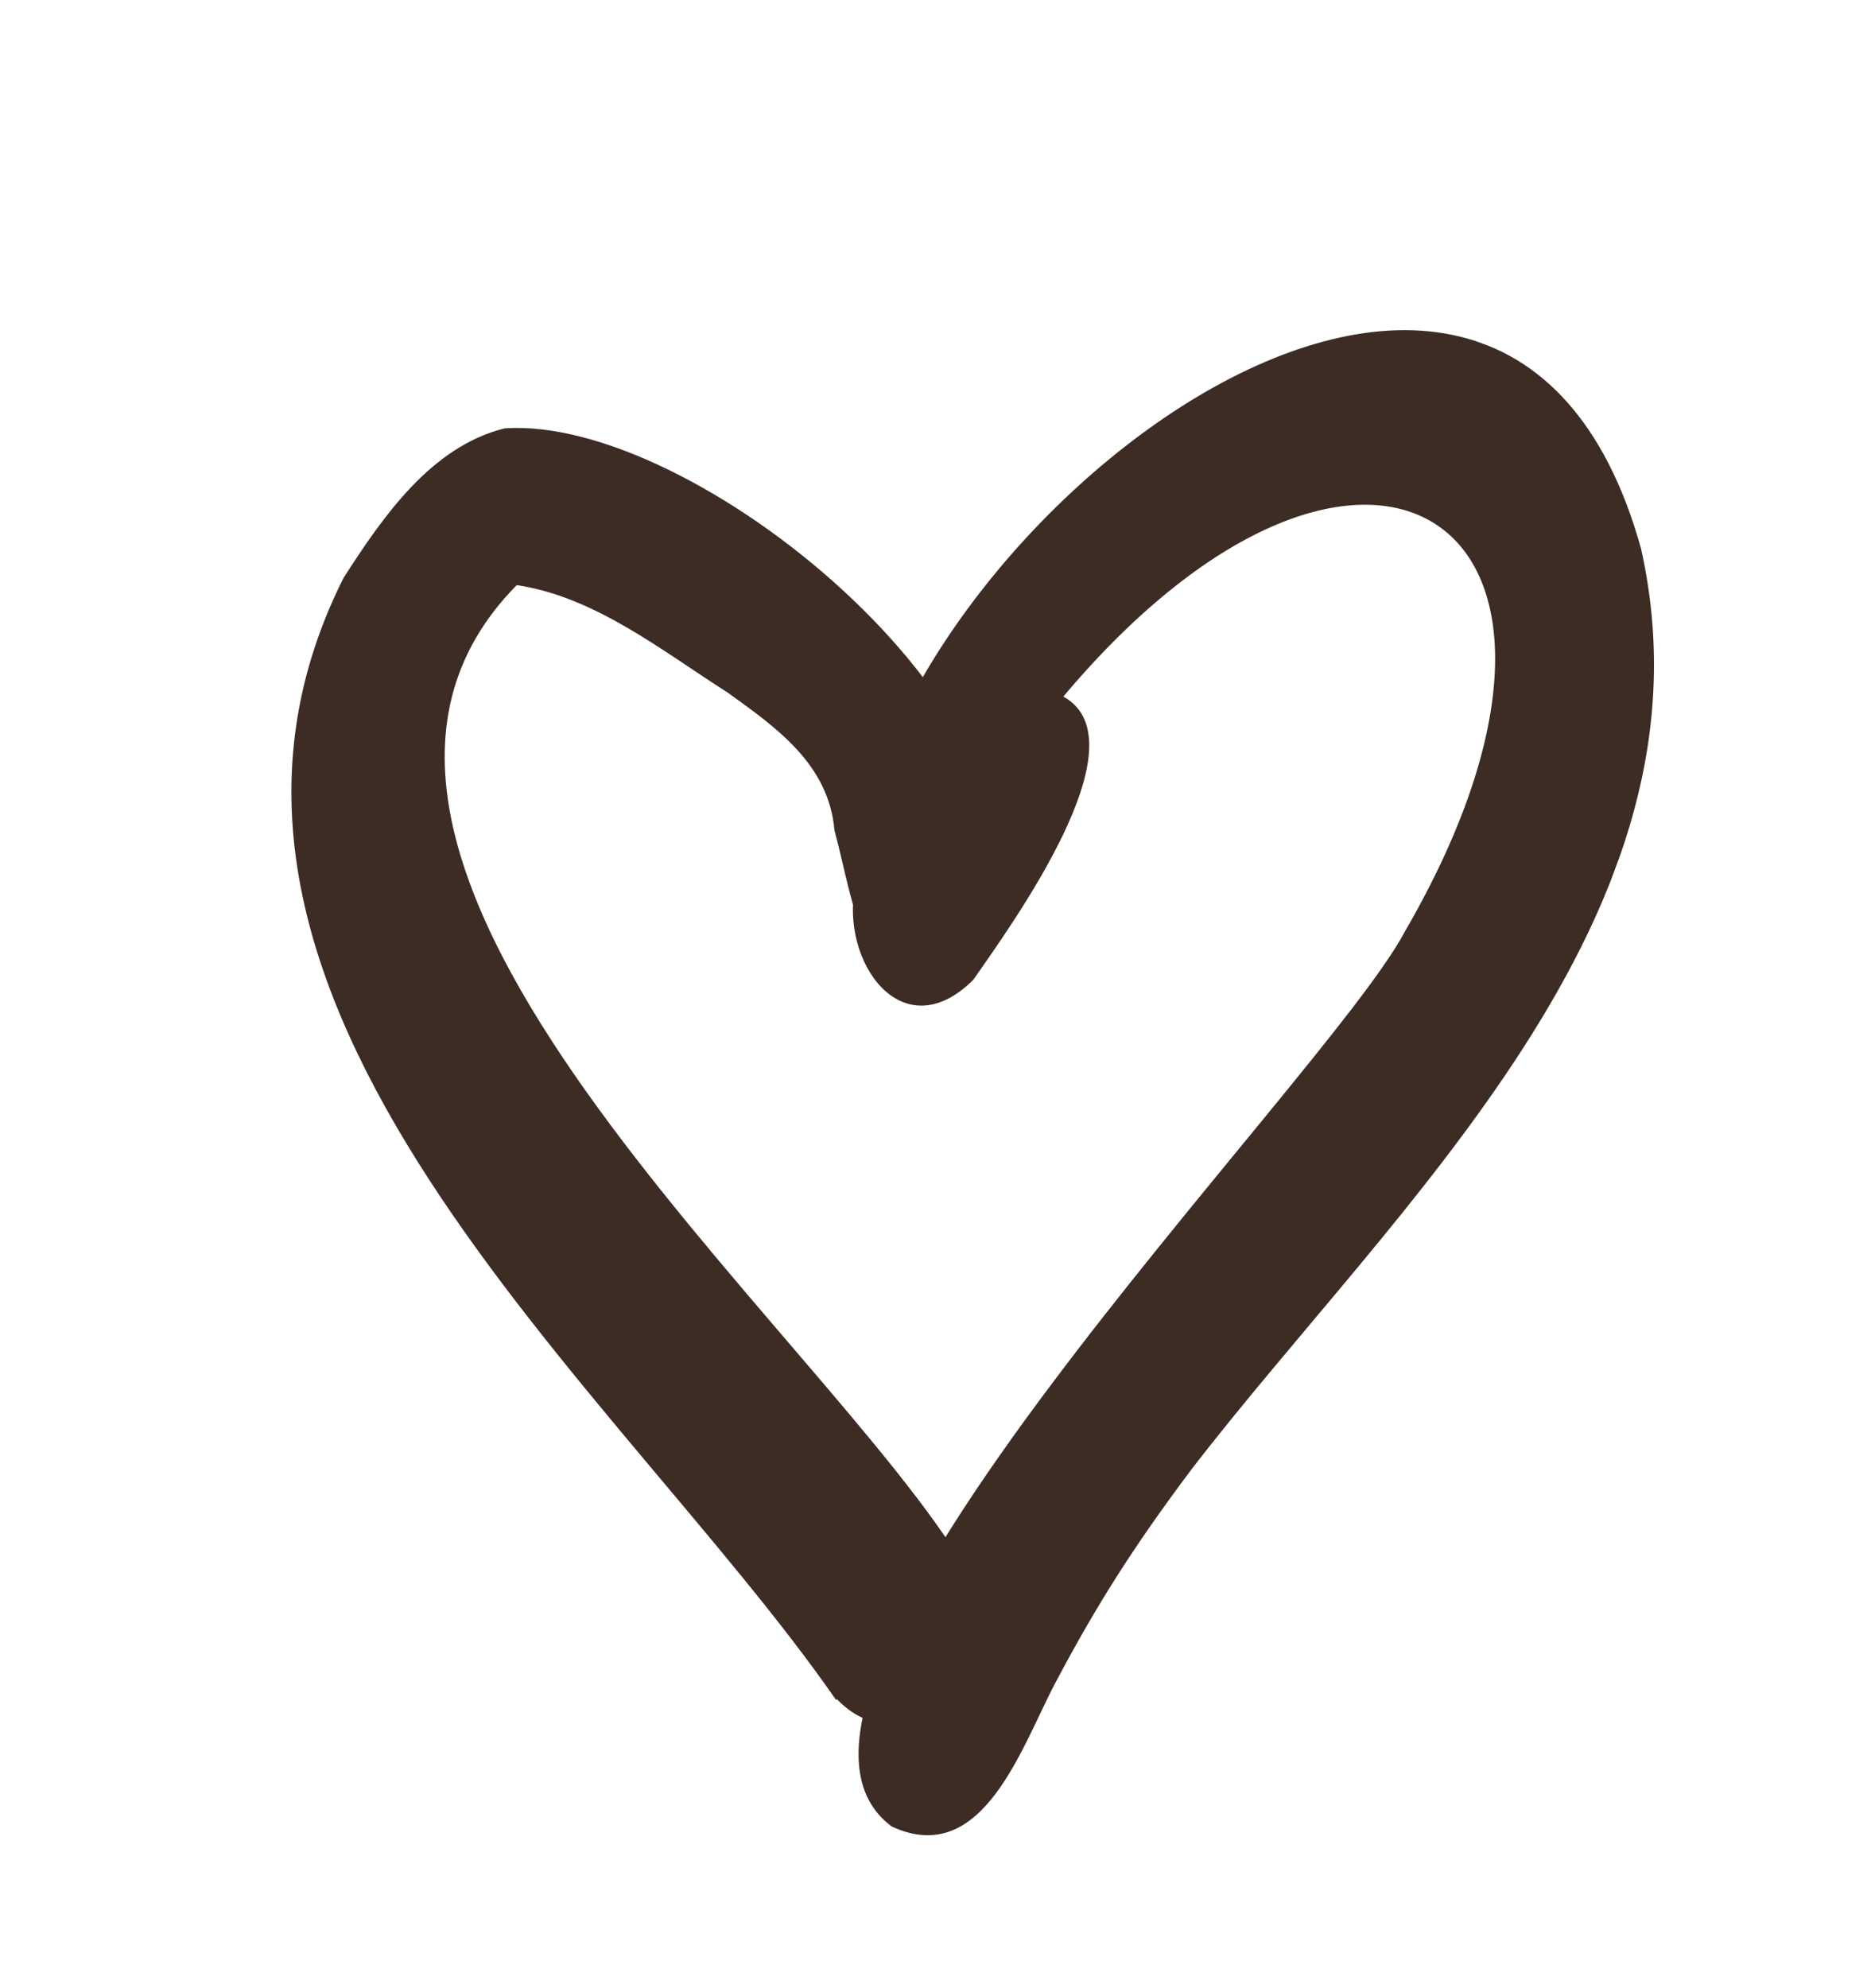
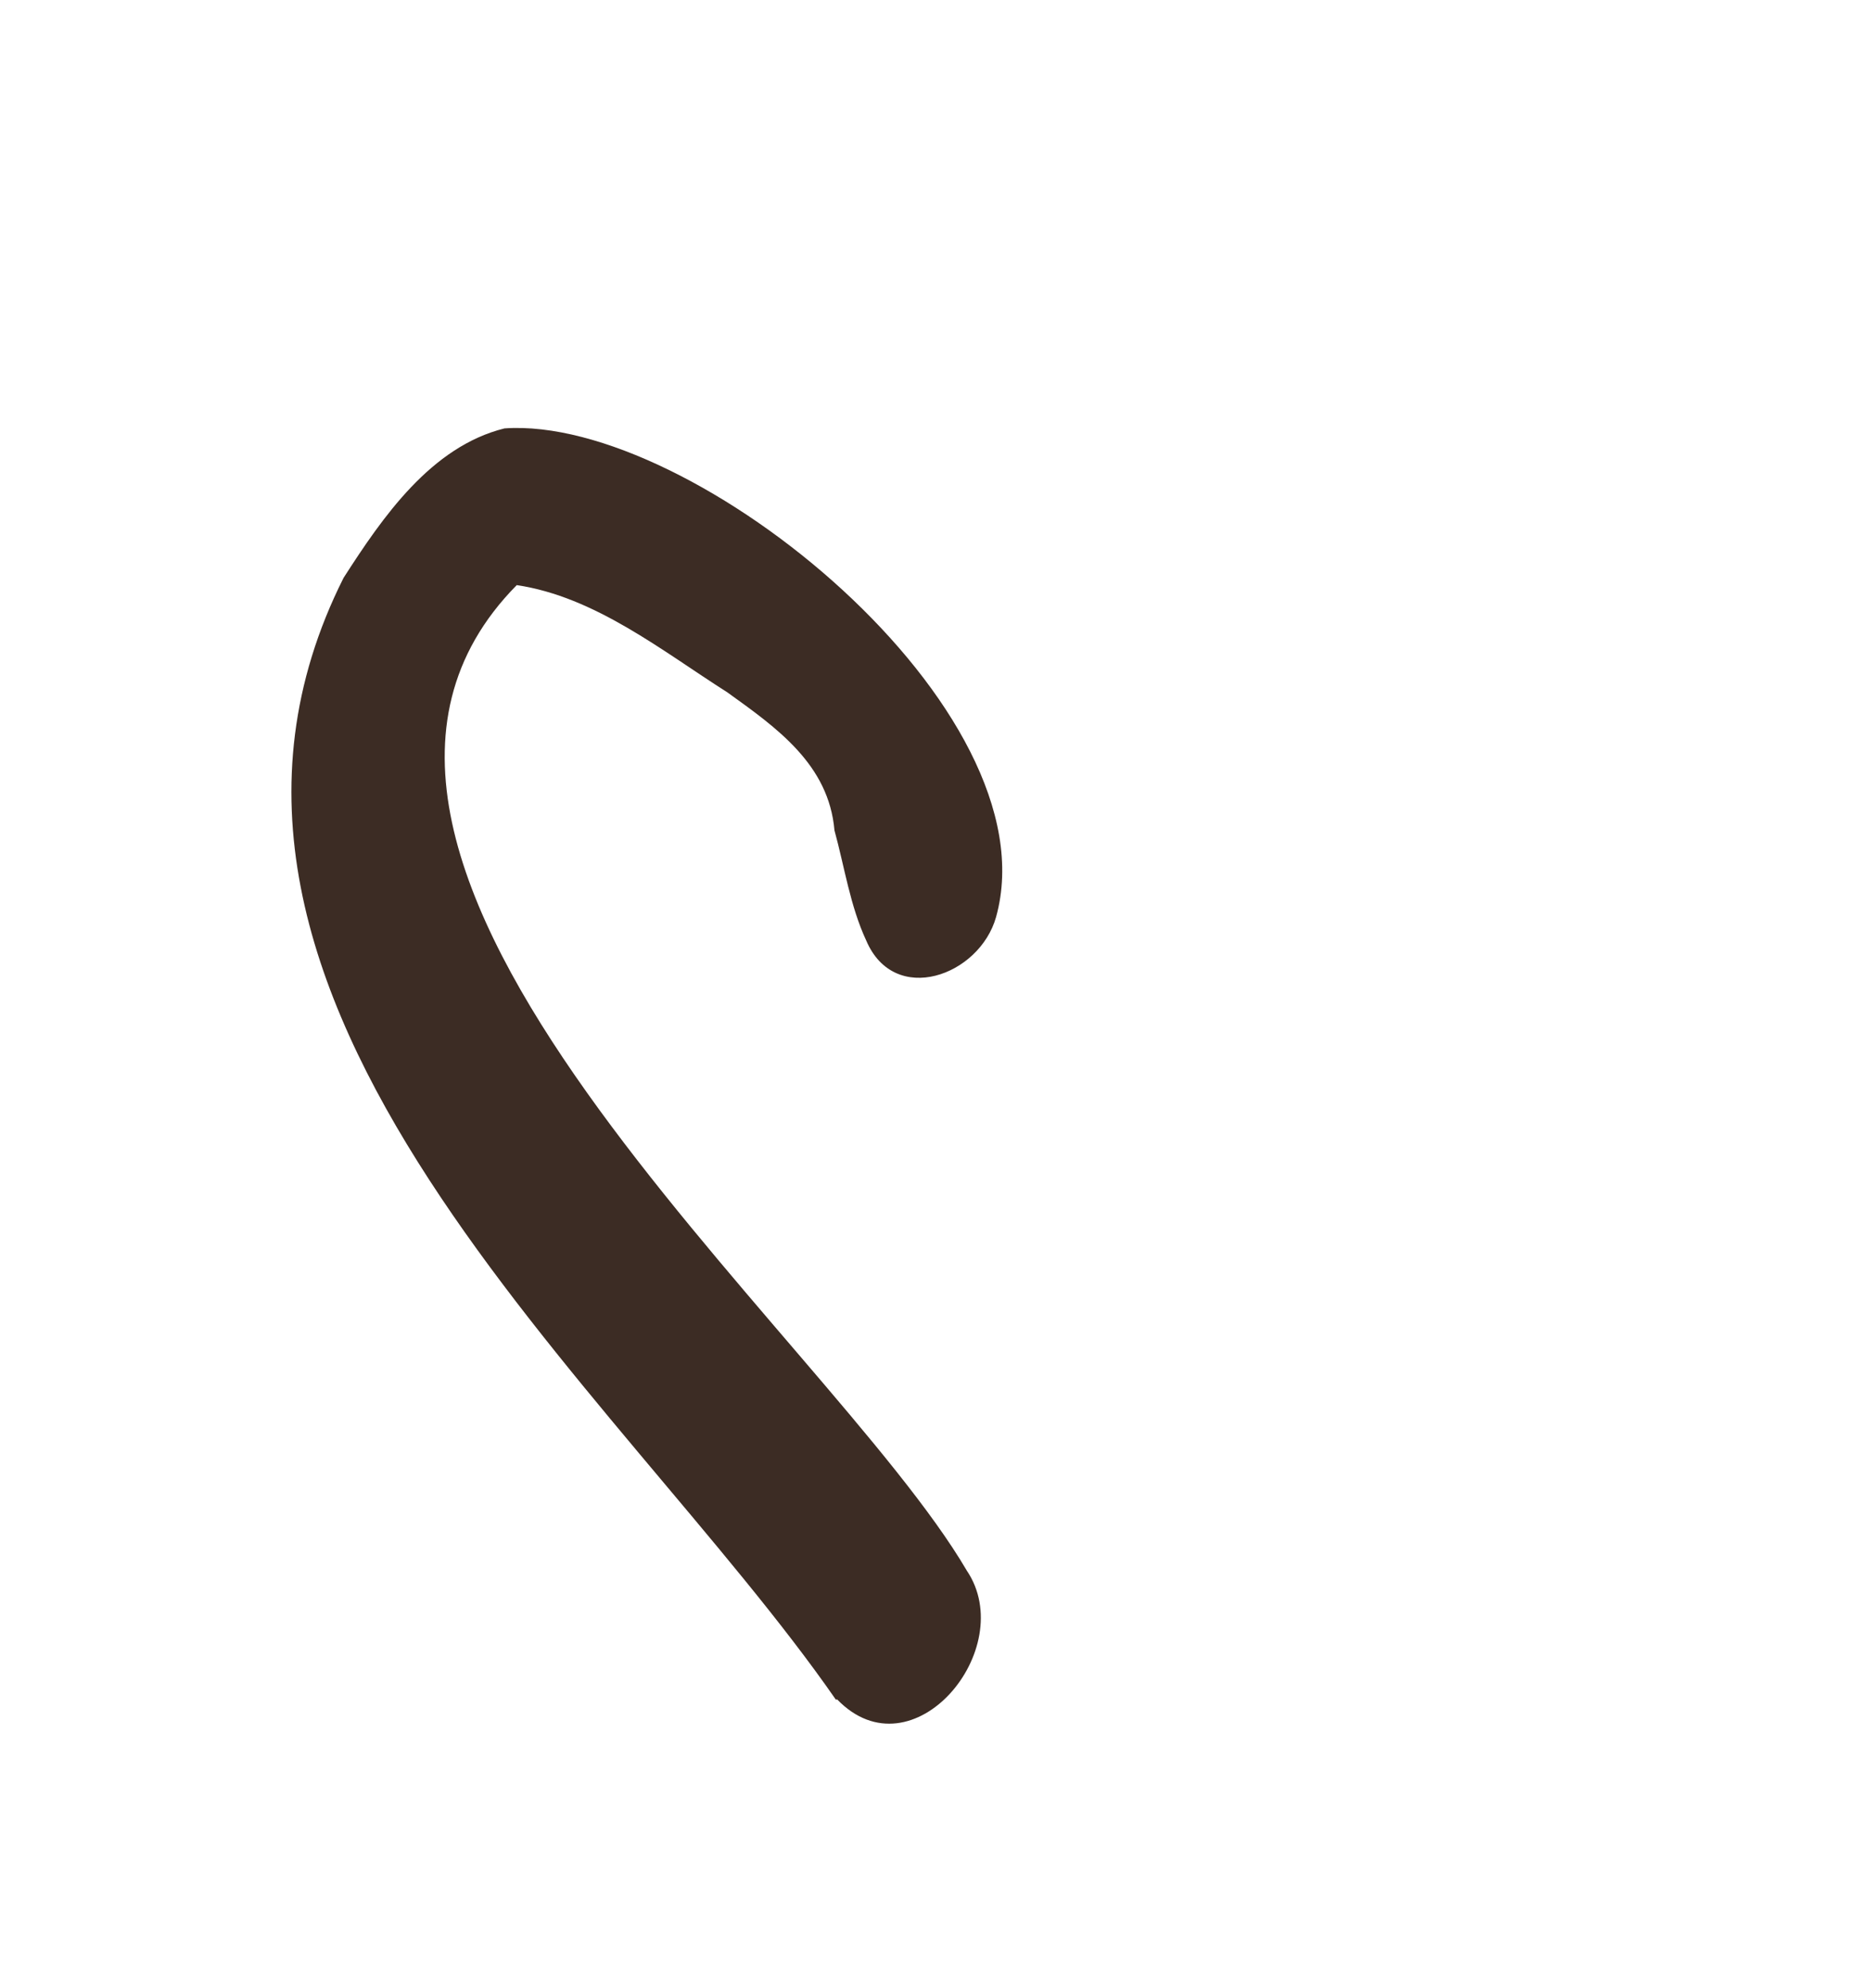
<svg xmlns="http://www.w3.org/2000/svg" width="16" height="17" viewBox="0 0 16 17" fill="none">
  <g clip-path="url(#clip0_2417_212)">
    <path d="M7.148 14.533C5.295 11.861 1.127 8.543 2.938 4.941C3.272 4.421 3.686 3.819 4.314 3.663C5.926 3.549 9.011 6.069 8.518 7.841C8.376 8.345 7.649 8.607 7.408 8.043C7.27 7.747 7.222 7.413 7.136 7.1C7.087 6.536 6.643 6.224 6.22 5.92C5.66 5.564 5.089 5.103 4.419 5.003C2.079 7.374 7.074 11.391 8.268 13.43C8.717 14.097 7.805 15.199 7.159 14.531L7.148 14.533Z" fill="#3C2C24" />
-     <path d="M7.625 15.617C6.081 14.47 11.327 9.263 12.014 7.965C14.062 4.434 11.668 2.896 9.093 5.956C9.793 6.342 8.639 7.922 8.324 8.377C7.716 8.984 7.181 8.22 7.314 7.575C7.398 4.645 12.81 0.301 14.033 4.689C14.738 7.834 11.926 10.306 10.186 12.568C9.698 13.219 9.385 13.711 9.034 14.372C8.743 14.913 8.412 15.985 7.625 15.617Z" fill="#3C2C24" />
  </g>
  <defs>
    <clipPath id="clip0_2417_212">
      <rect width="11.091" height="13.65" fill="white" transform="translate(4.734) rotate(20.295)" />
    </clipPath>
  </defs>
</svg>